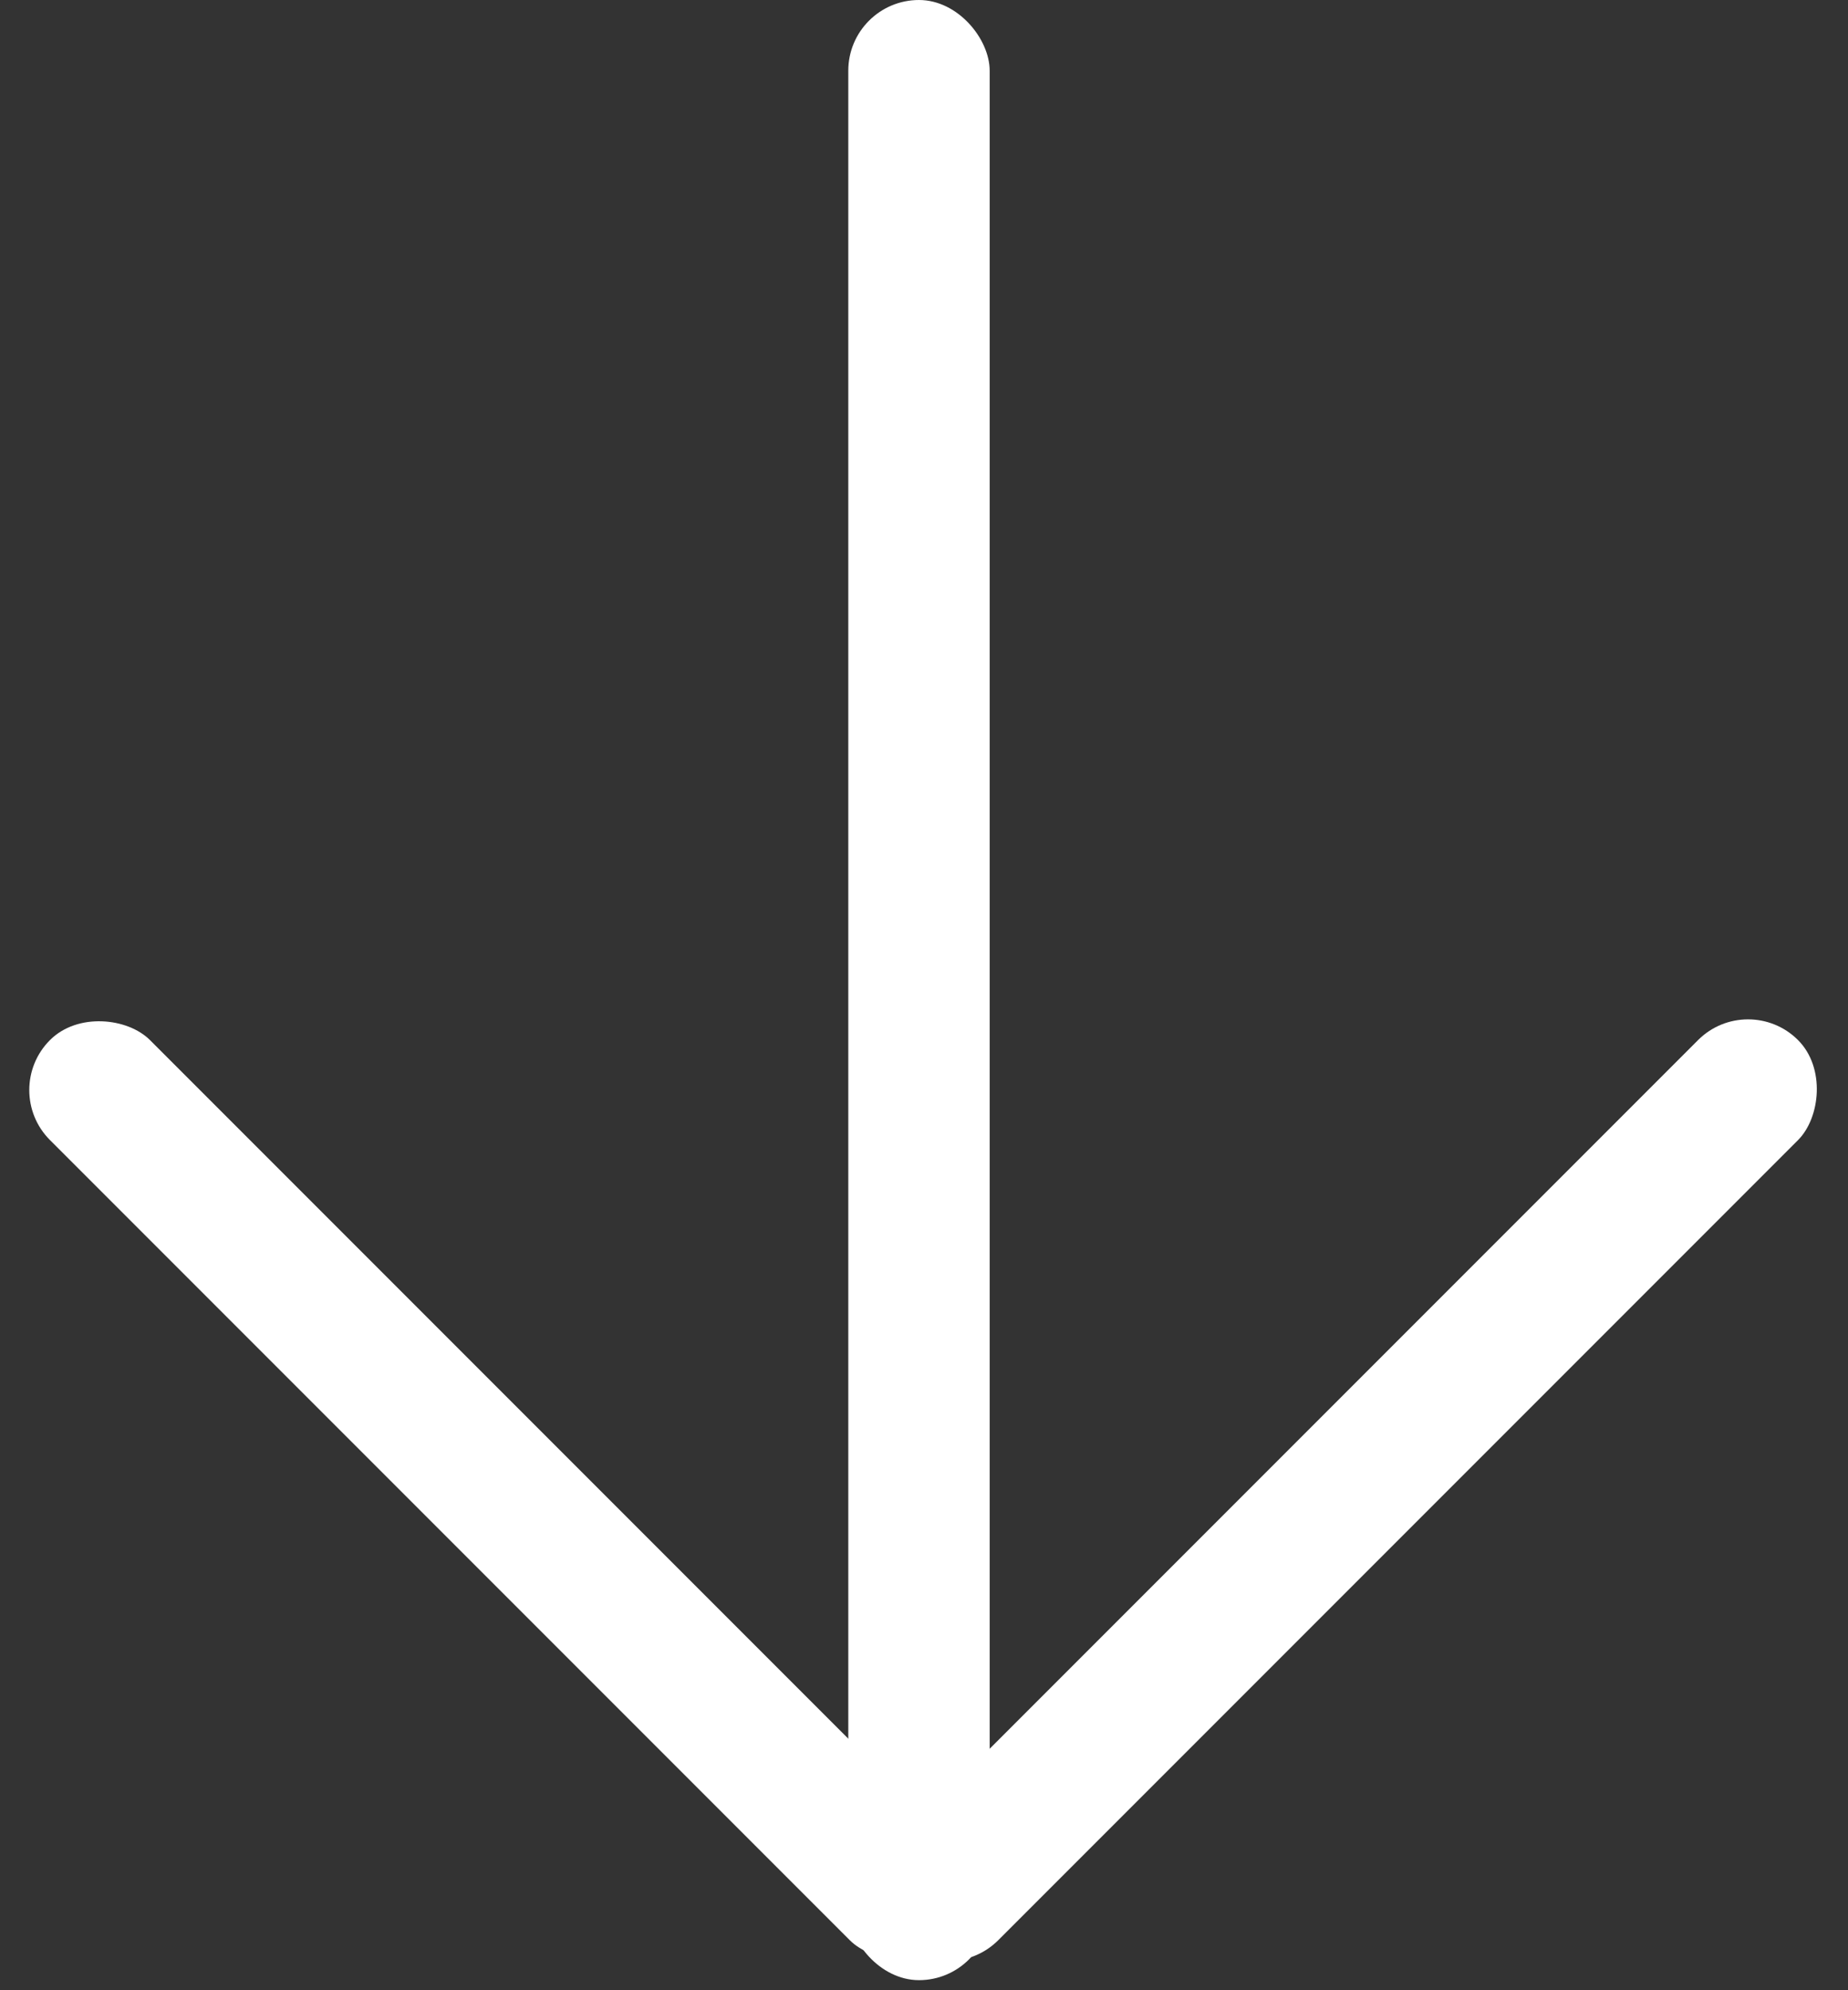
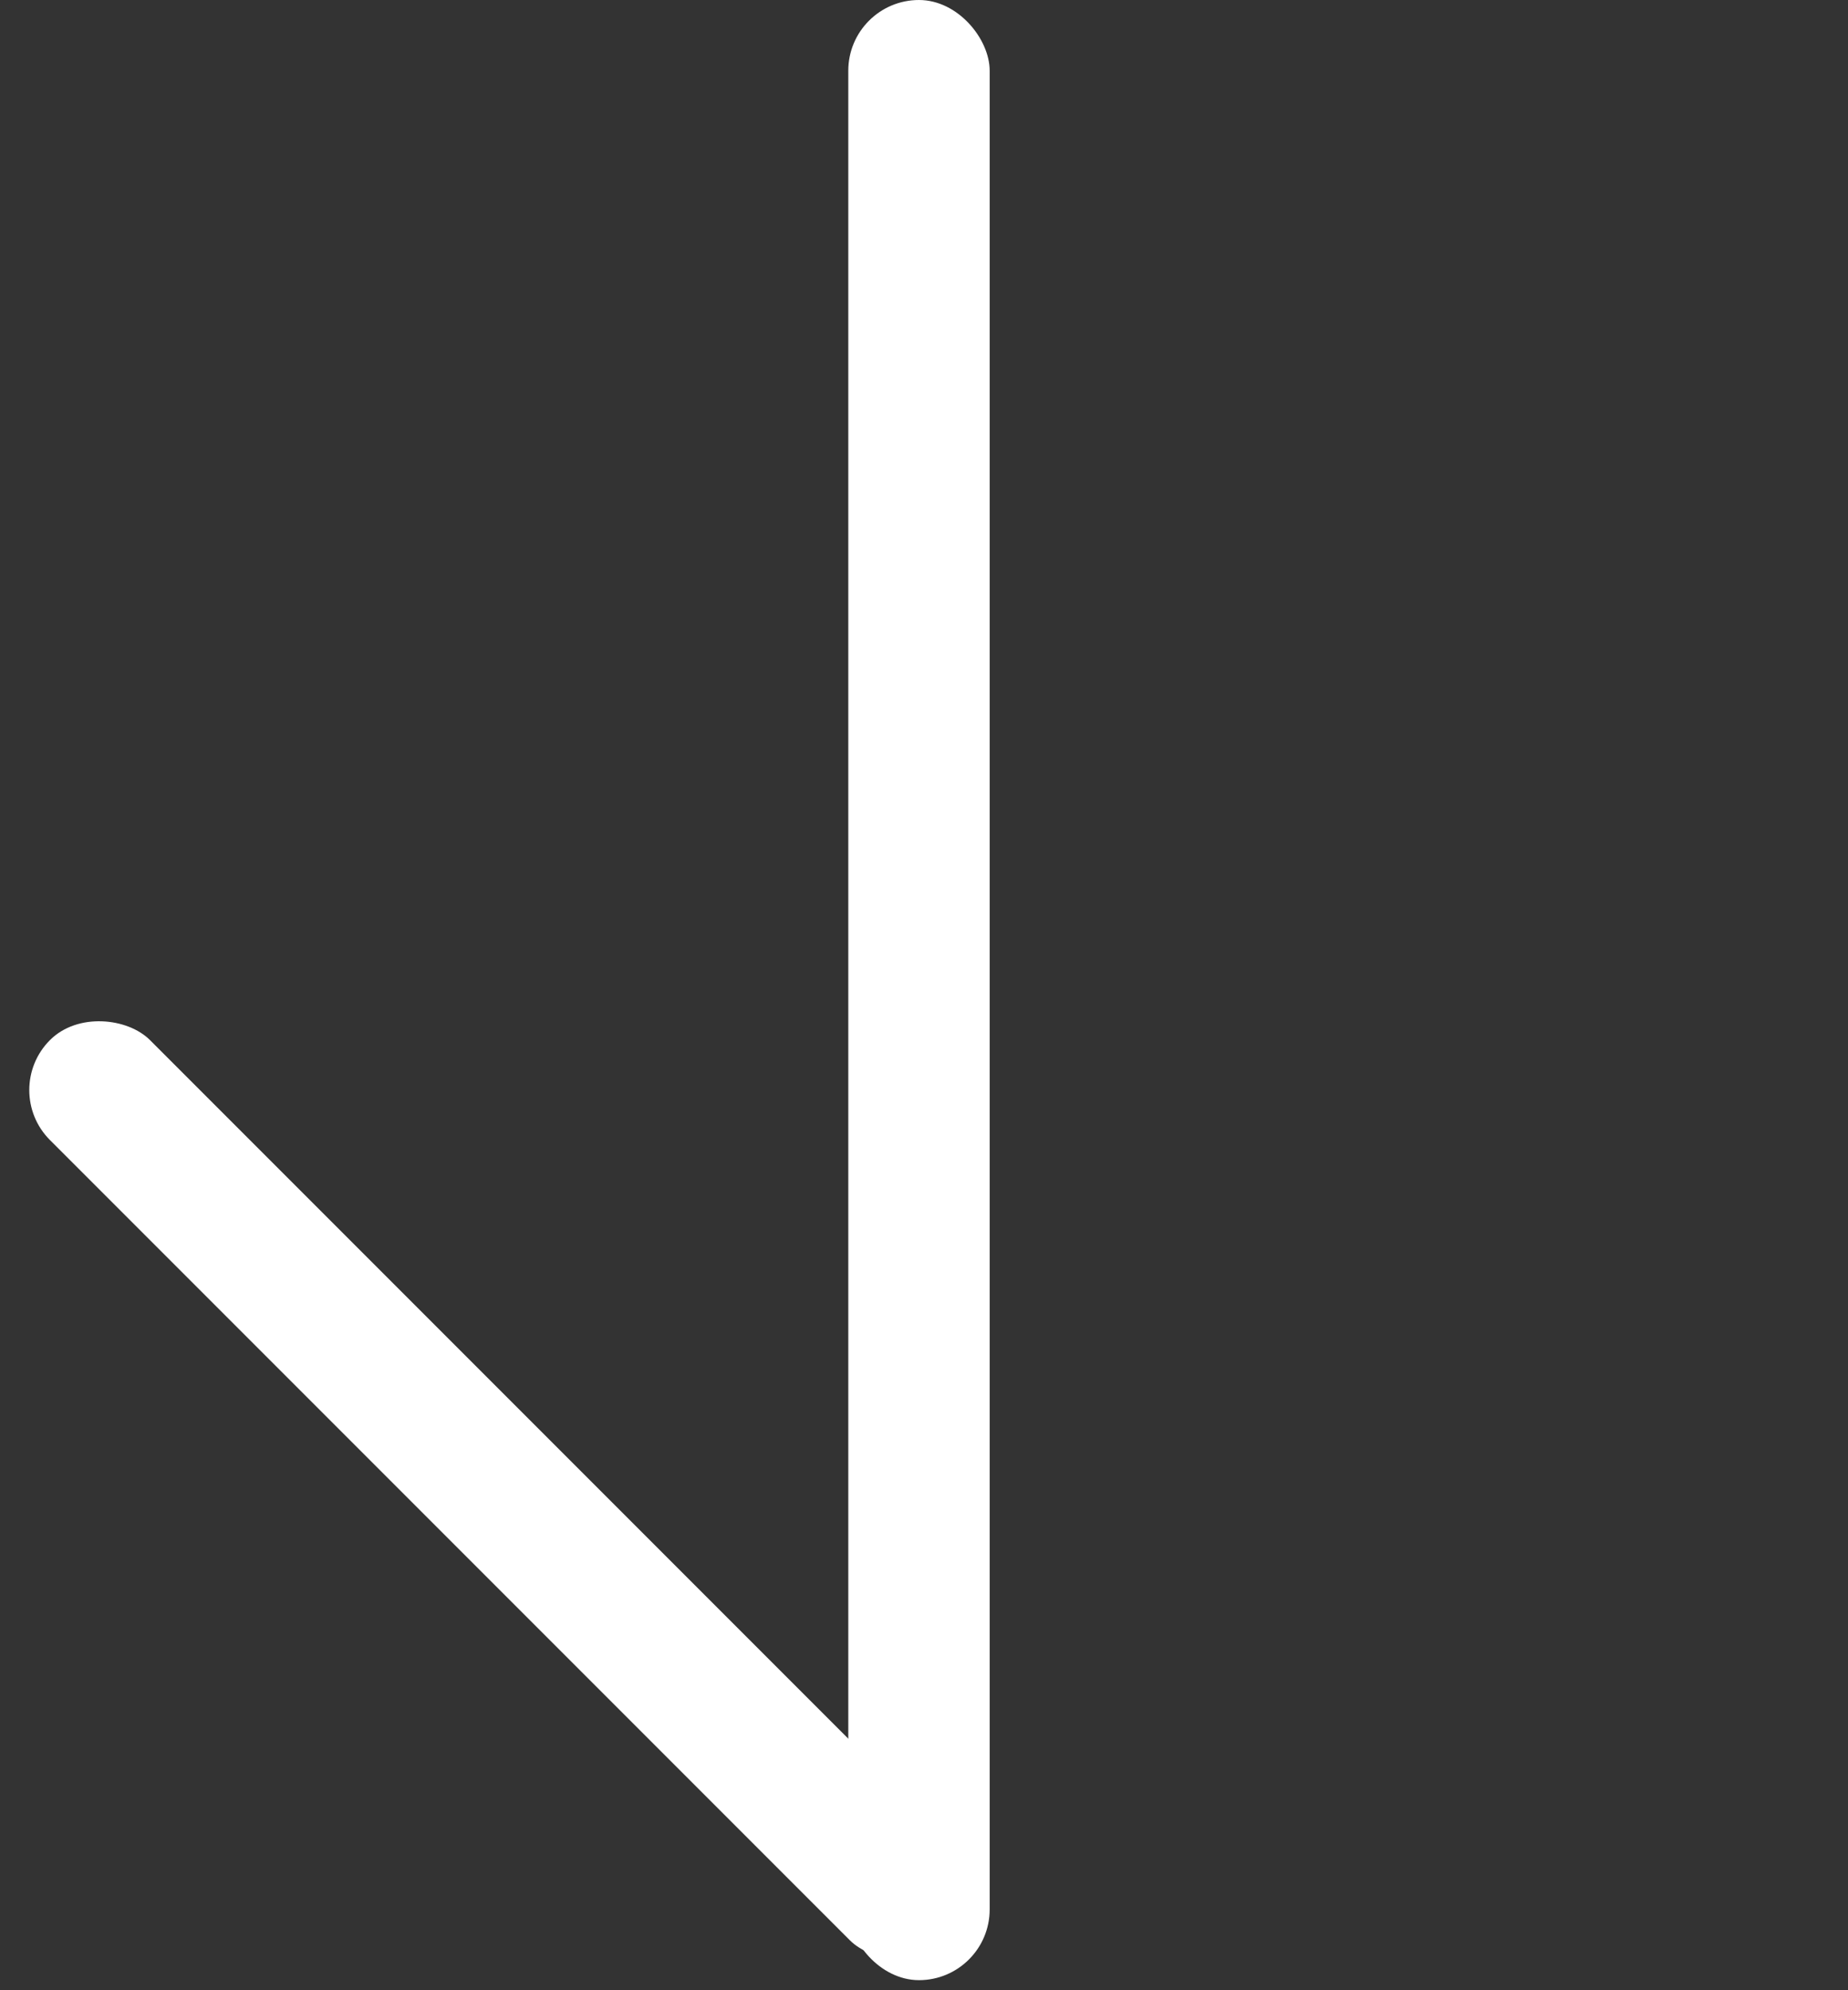
<svg xmlns="http://www.w3.org/2000/svg" width="13.071" height="14.071" viewBox="0 0 13.071 14.071">
  <rect x="0" y="0" width="13.071" height="14.071" fill="#333333" stroke="none" />
  <g id="Group_1771" data-name="Group 1771" transform="translate(-321 -501)">
    <rect id="Rectangle_1775" data-name="Rectangle 1775" width="1" height="14" rx="0.5" transform="translate(327 501)" fill="#fff" />
    <rect id="Rectangle_1776" data-name="Rectangle 1776" width="1" height="9" rx="0.5" transform="translate(321 508.707) rotate(-45)" fill="#fff" />
-     <rect id="Rectangle_1777" data-name="Rectangle 1777" width="1" height="9" rx="0.5" transform="translate(333.364 508) rotate(45)" fill="#fff" />
  </g>
</svg>